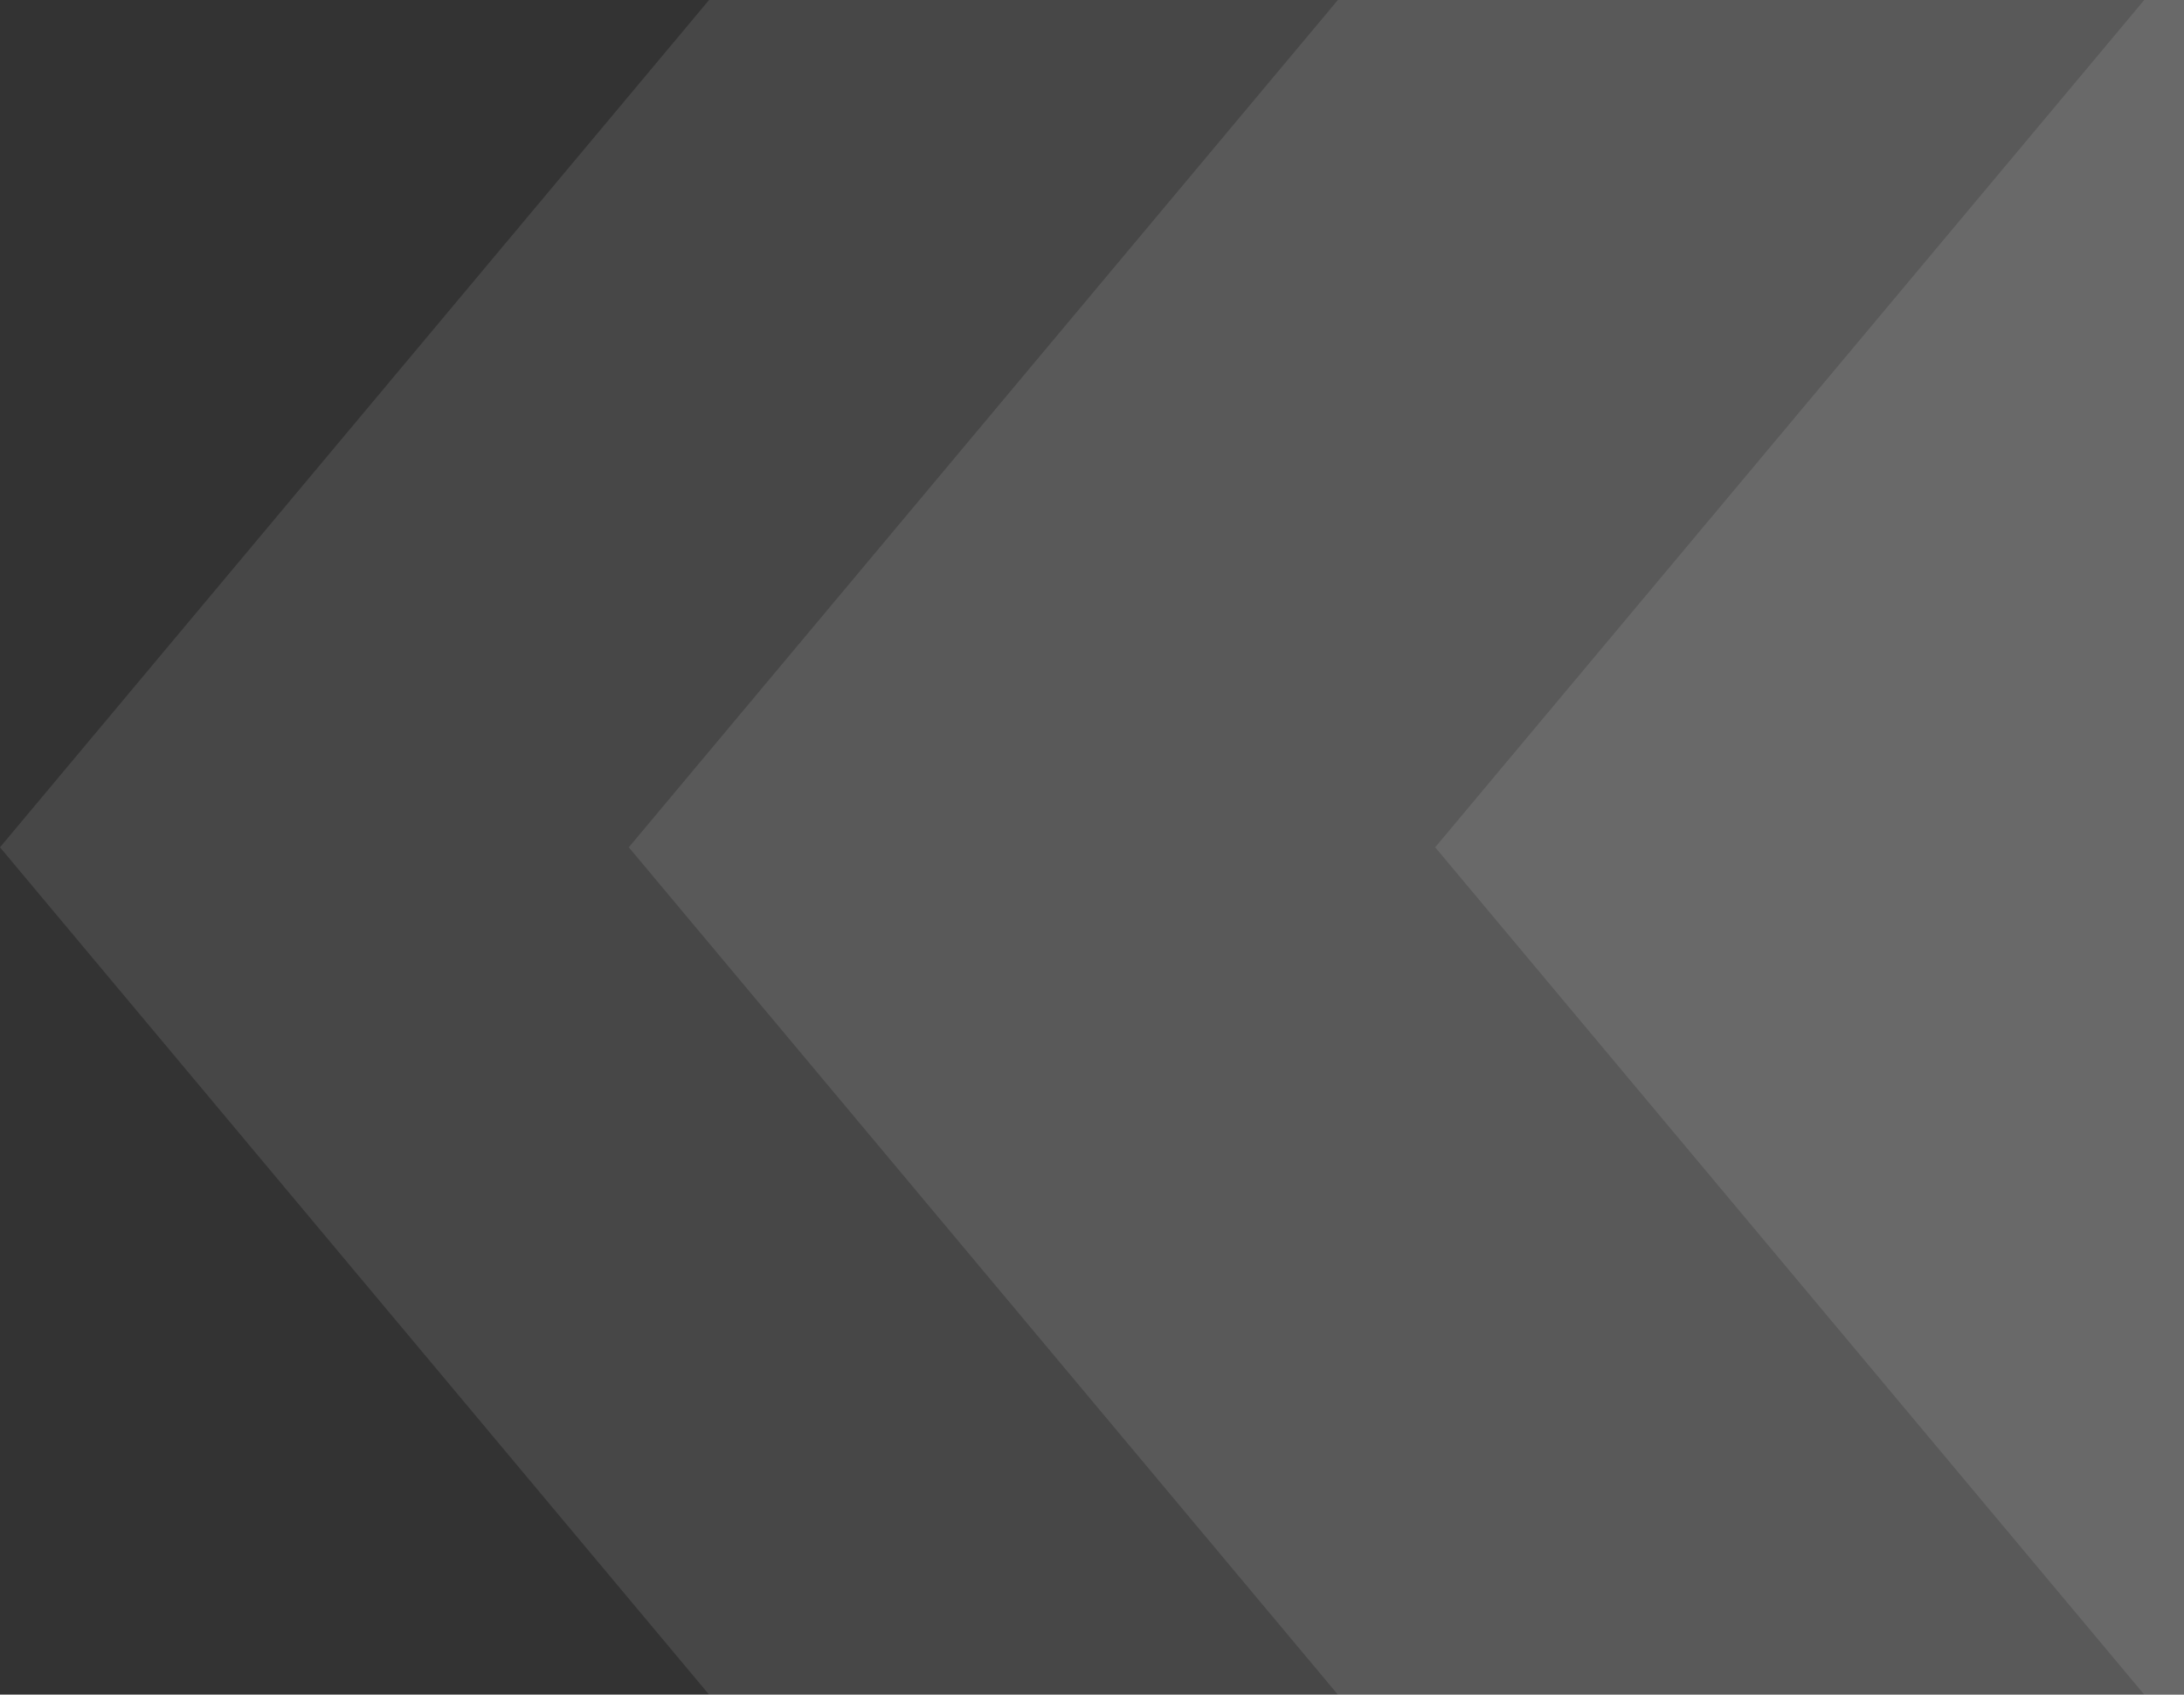
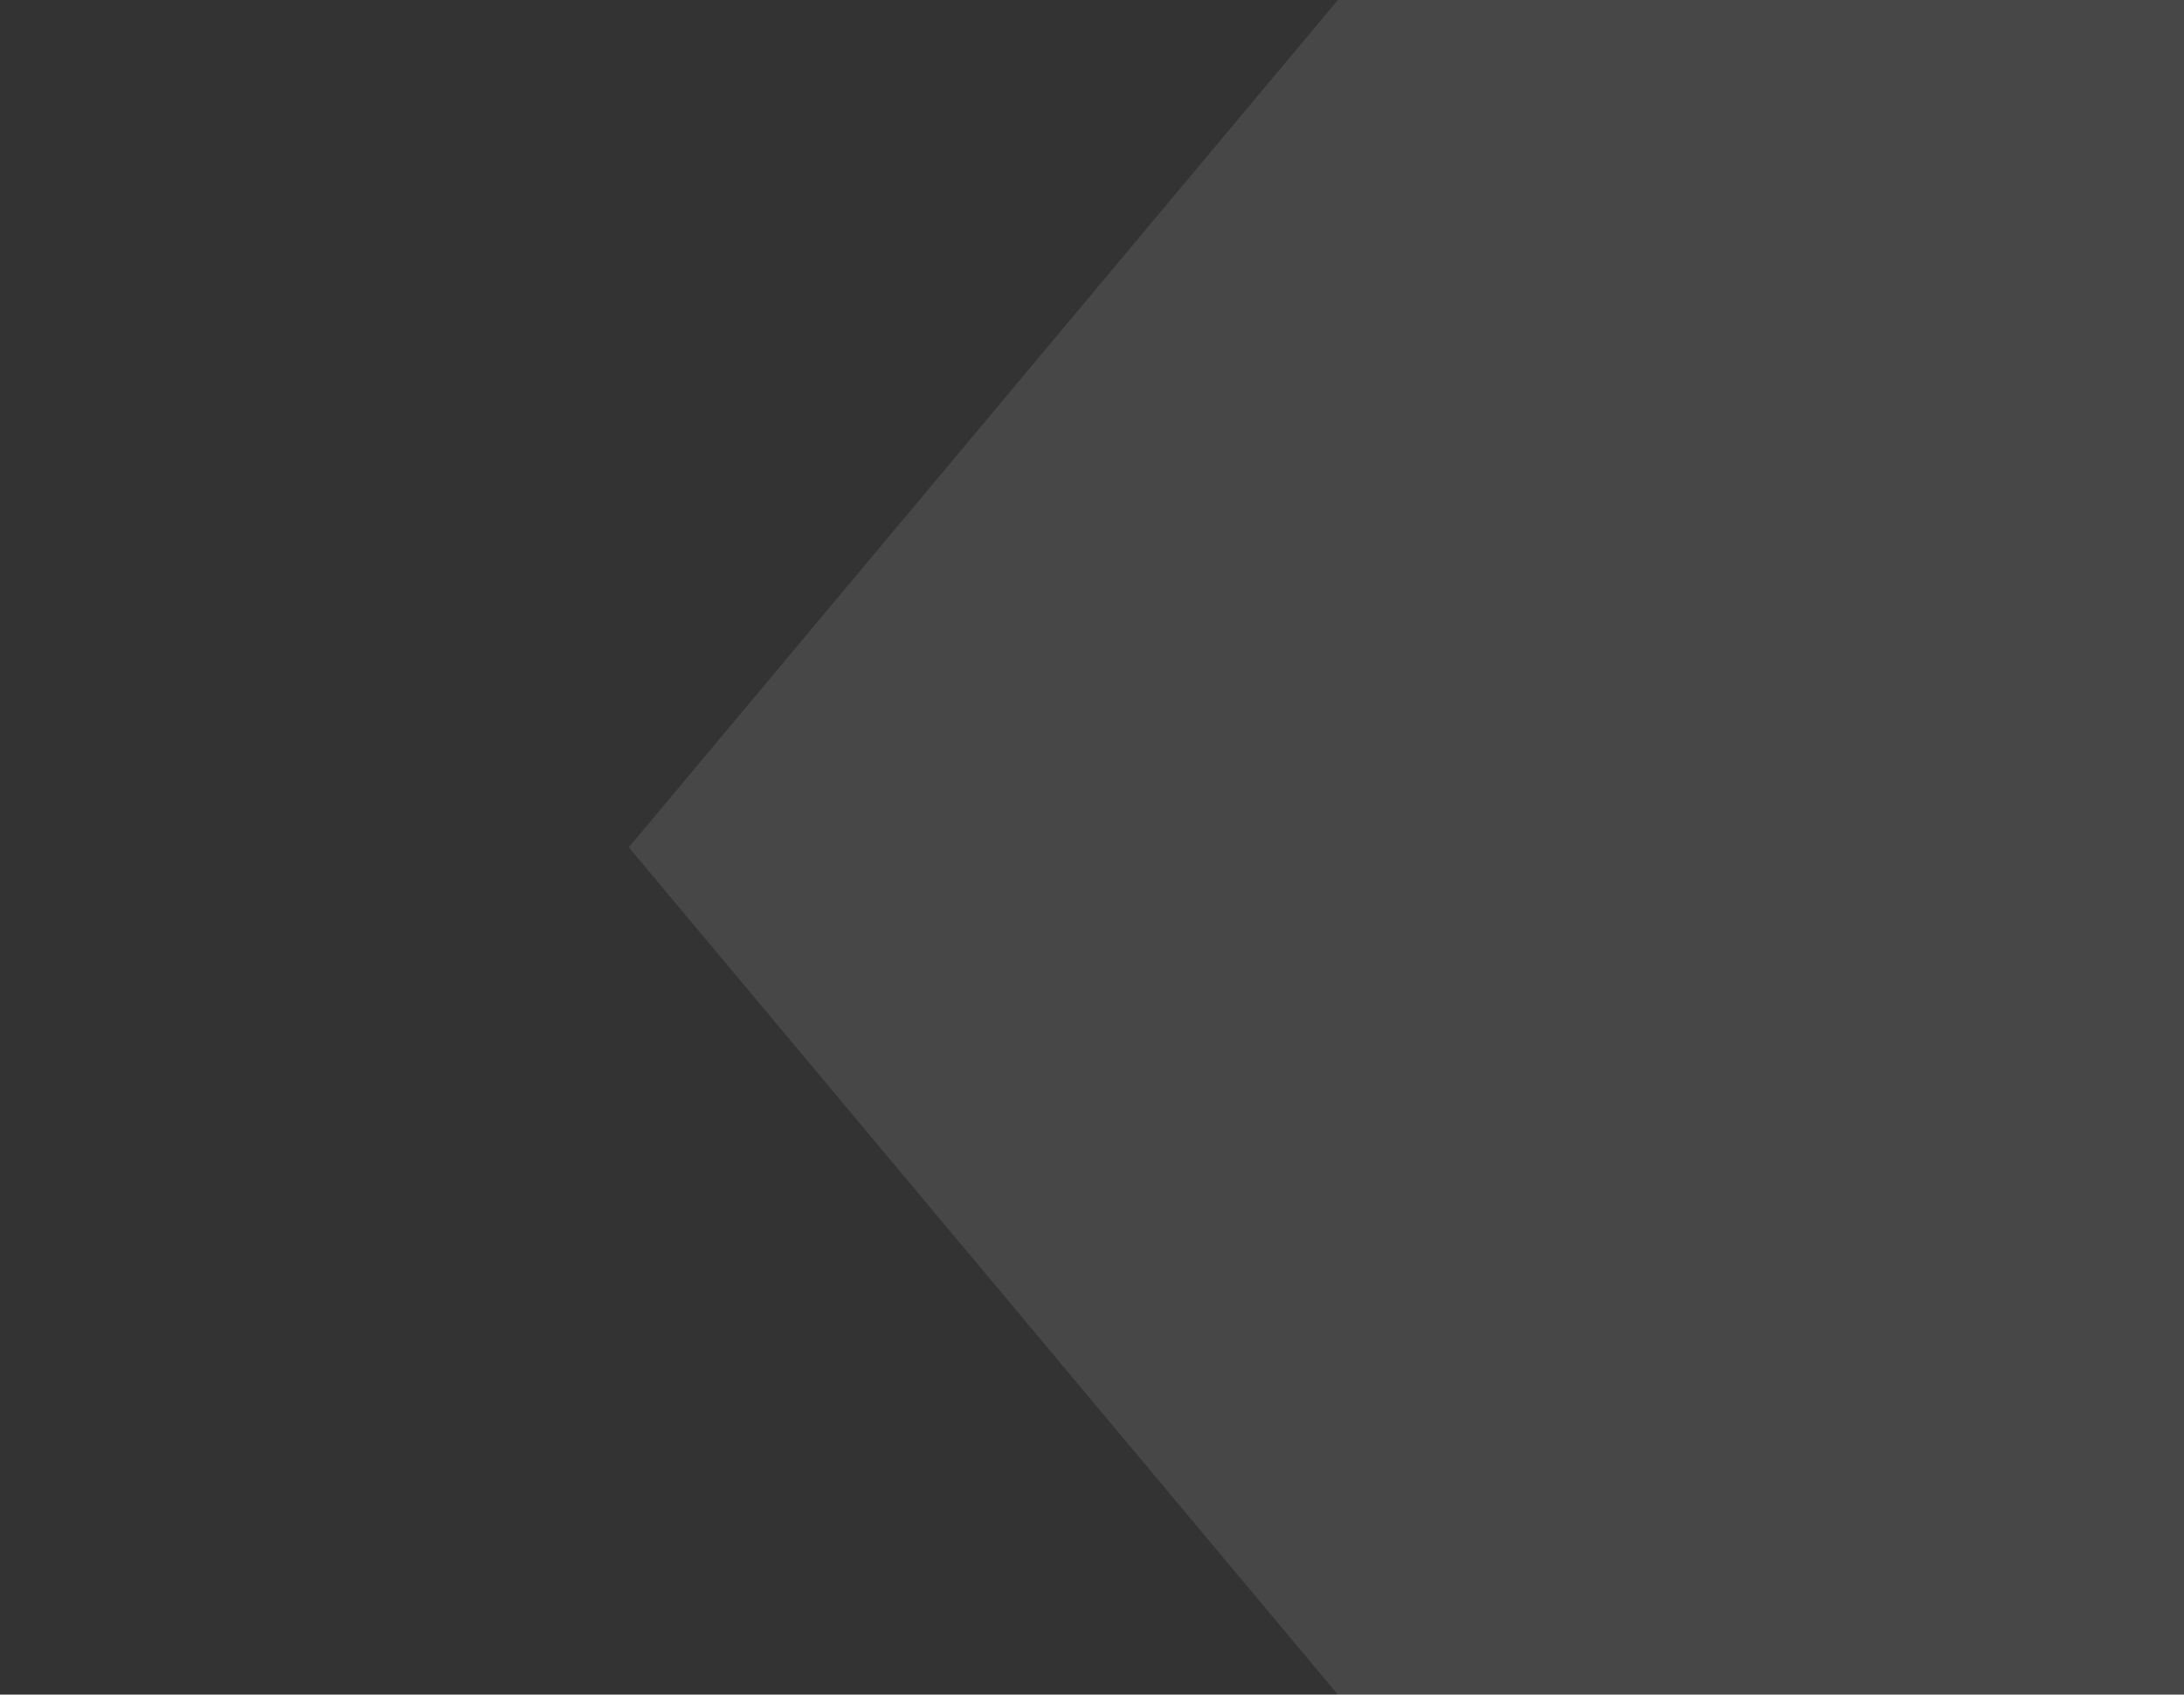
<svg xmlns="http://www.w3.org/2000/svg" width="455" height="353" viewBox="0 0 455 353" fill="none">
  <rect x="0" y="0" width="455" height="353" fill="#333333" stroke="none" />
-   <path opacity="0.1" d="M456 353L147.725 353L1.54301e-05 176.5L147.725 6.46025e-05L456 0L456 353Z" fill="white" />
  <path opacity="0.1" d="M456 353L278.725 353L131 176.5L278.725 7.60549e-05L456 0L456 353Z" fill="white" />
-   <path opacity="0.1" d="M456 353L446.725 353L299 176.5L446.725 9.07419e-05L456 0L456 353Z" fill="white" />
</svg>